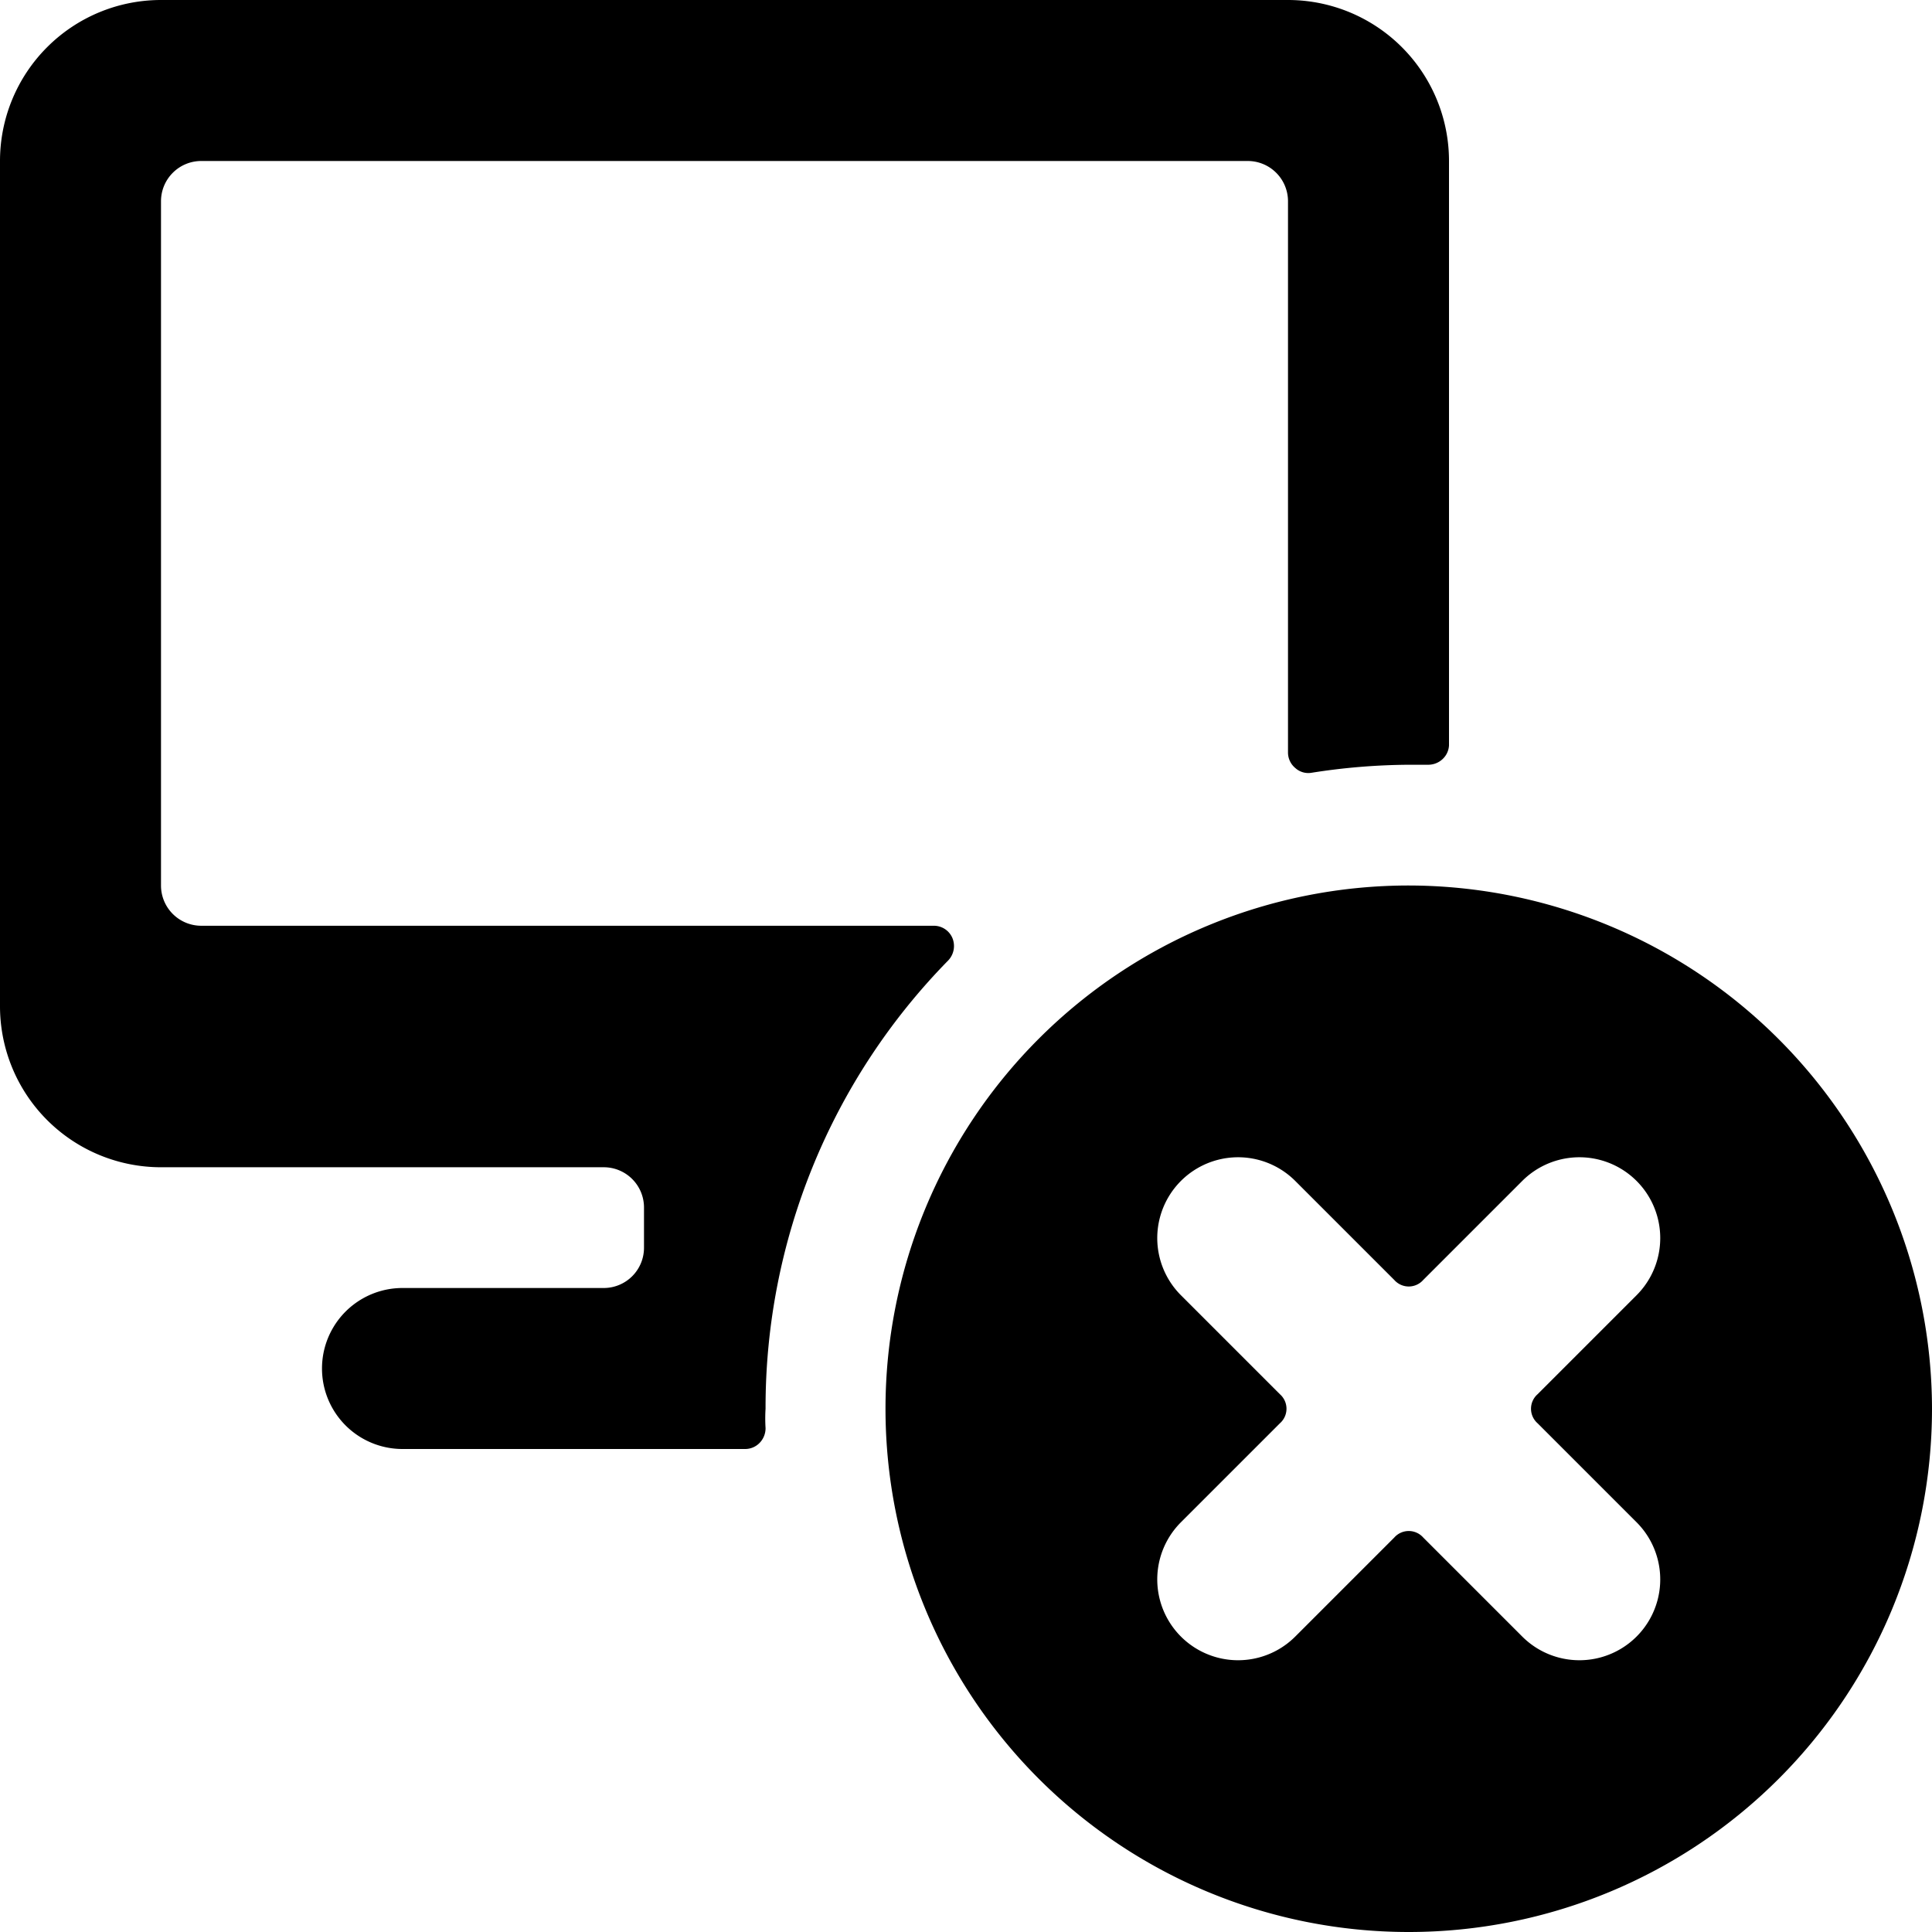
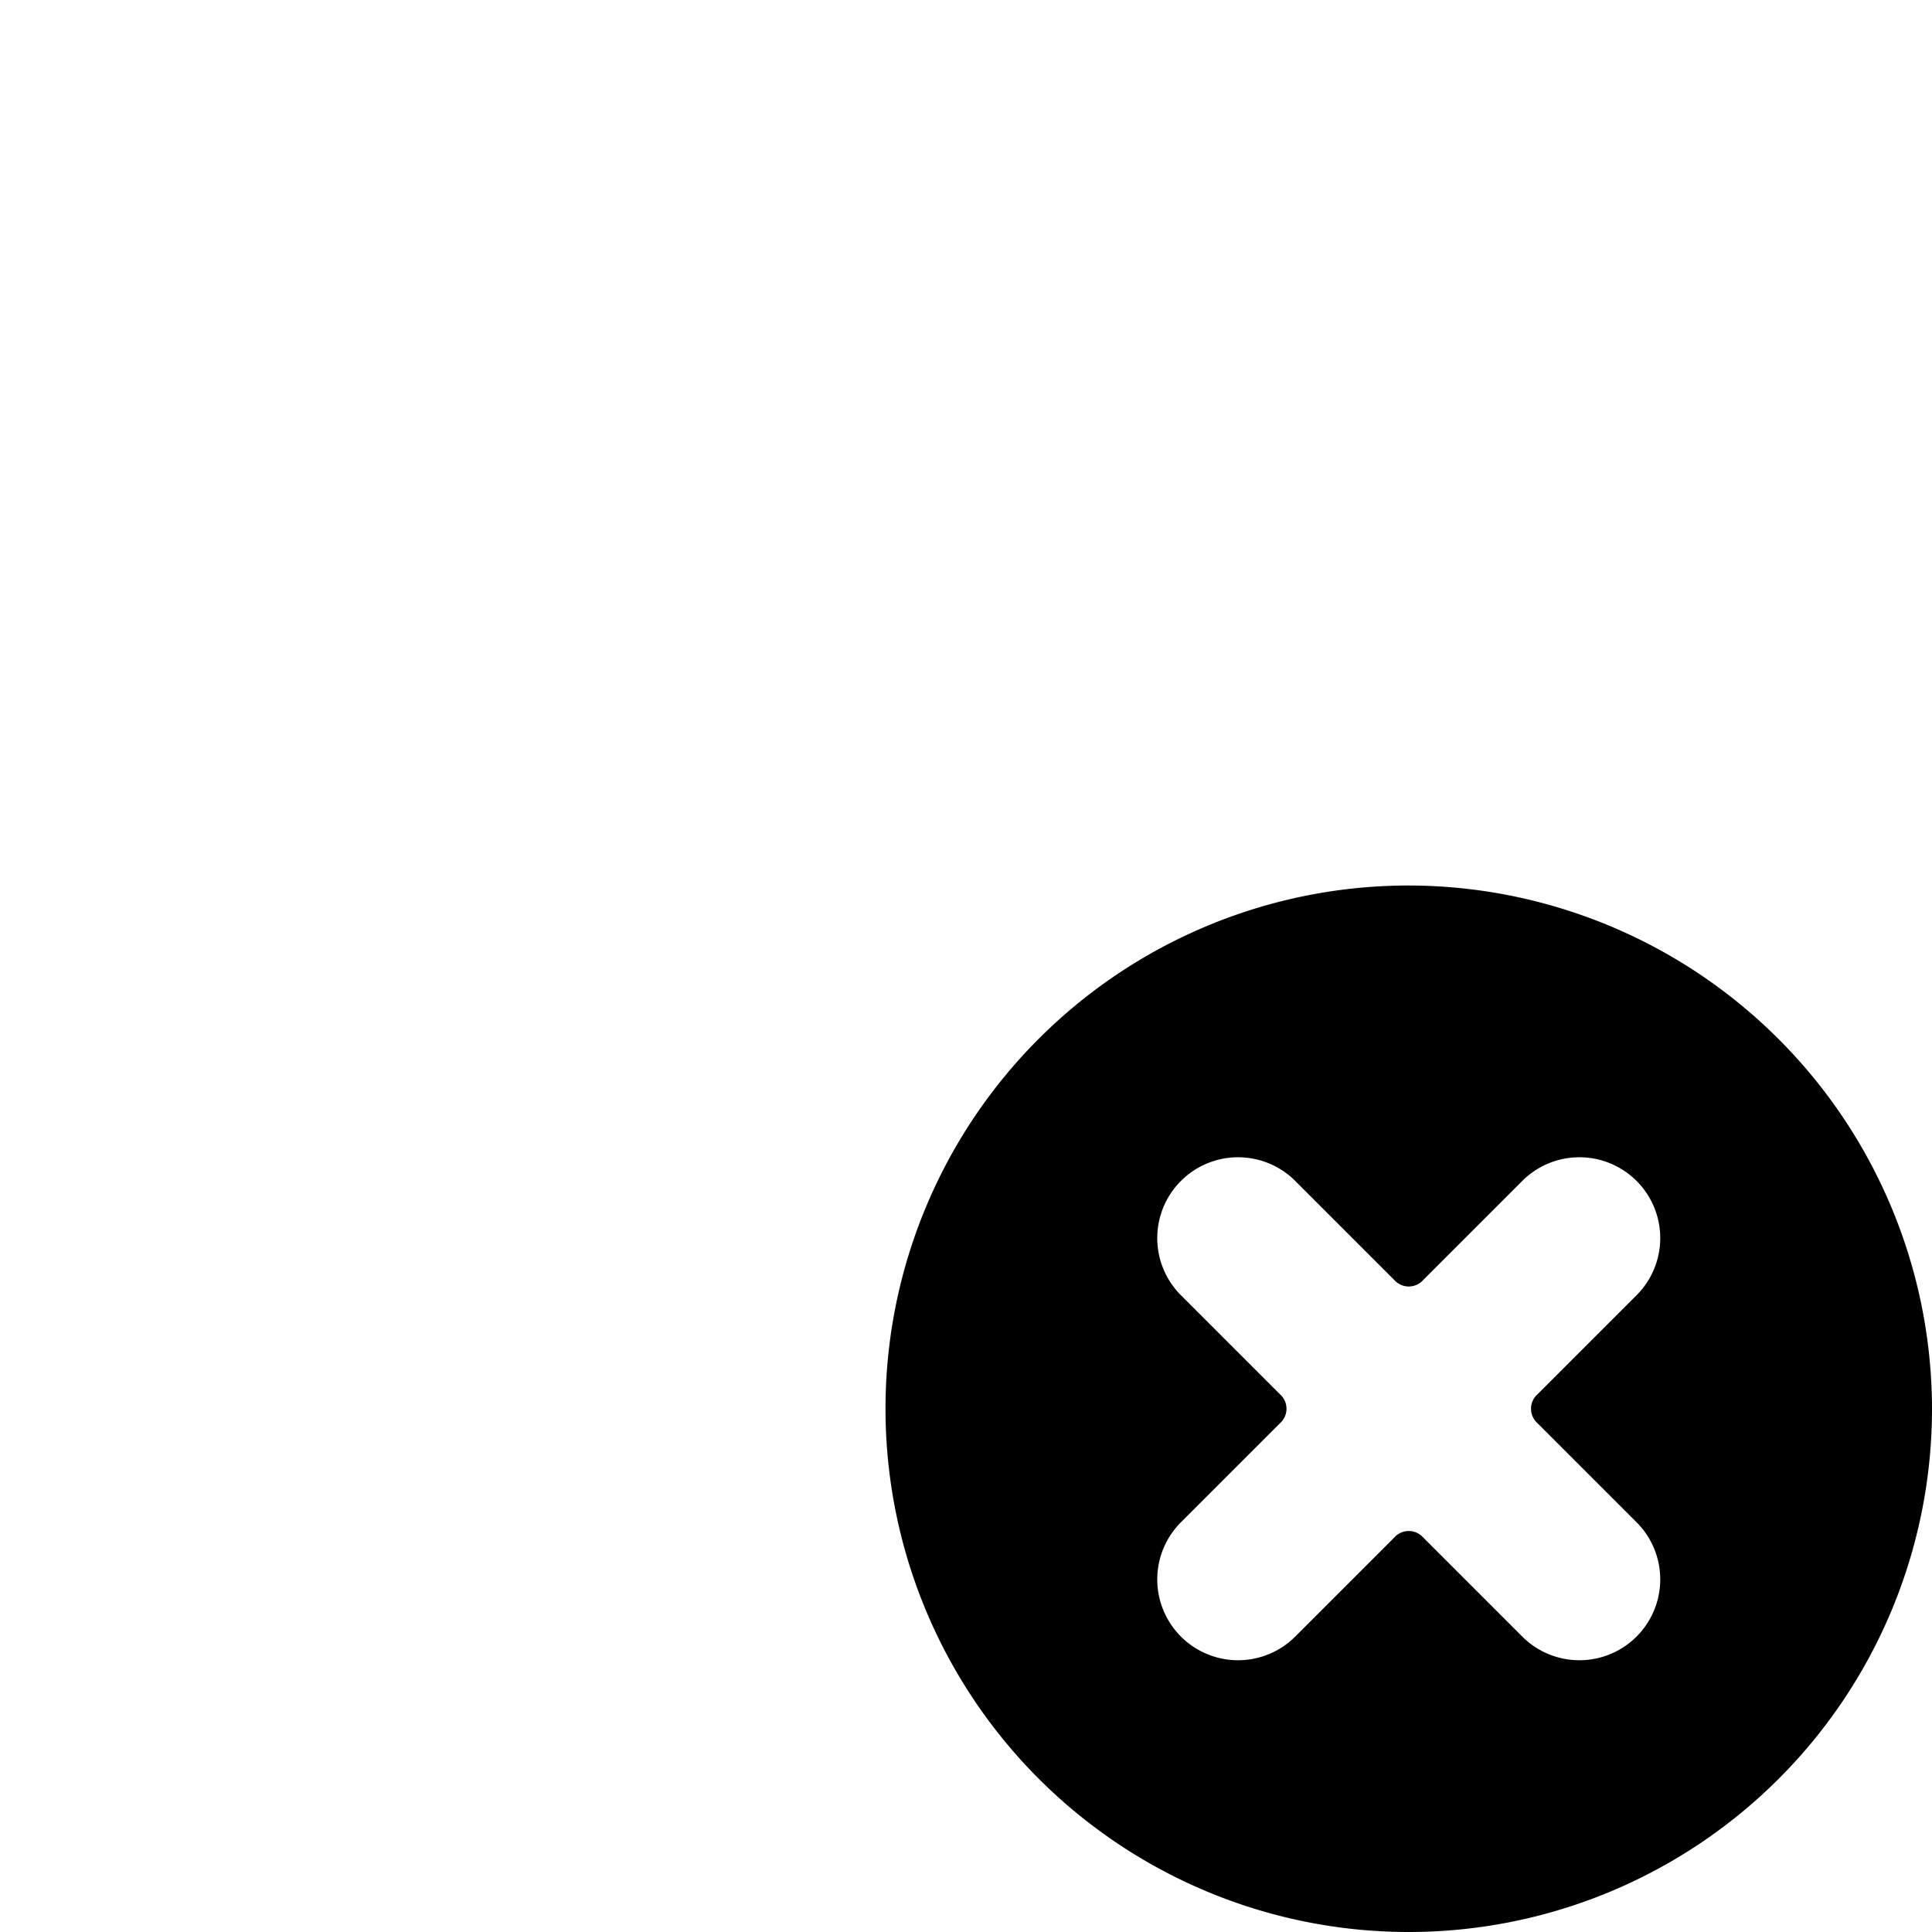
<svg xmlns="http://www.w3.org/2000/svg" viewBox="0 0 24 24">
  <g>
-     <path d="M11.78 11.93a0.26 0.26 0 0 0 0.05 -0.28 0.25 0.25 0 0 0 -0.23 -0.15H2.5A0.5 0.5 0 0 1 2 11V2.5a0.5 0.5 0 0 1 0.5 -0.5h13a0.5 0.5 0 0 1 0.5 0.5v6.85a0.25 0.25 0 0 0 0.09 0.19 0.24 0.24 0 0 0 0.2 0.06 8 8 0 0 1 1.21 -0.1h0.24a0.26 0.26 0 0 0 0.18 -0.07 0.25 0.25 0 0 0 0.08 -0.17V2a2 2 0 0 0 -2 -2H2a2 2 0 0 0 -2 2v10.5a2 2 0 0 0 2 2h5.5a0.5 0.5 0 0 1 0.5 0.5v0.5a0.5 0.5 0 0 1 -0.5 0.5H5a1 1 0 0 0 0 2h4.26a0.25 0.25 0 0 0 0.18 -0.08 0.26 0.26 0 0 0 0.07 -0.18 1.93 1.93 0 0 1 0 -0.24 7.93 7.93 0 0 1 2.27 -5.57Z" fill="#000000" stroke-width="1" />
    <path d="M17.5 11a6.5 6.5 0 1 0 6.5 6.5 6.51 6.51 0 0 0 -6.5 -6.5Zm1.6 6.68 1.23 1.23a1 1 0 0 1 -1.42 1.42l-1.23 -1.23a0.24 0.24 0 0 0 -0.36 0l-1.23 1.23a1 1 0 1 1 -1.42 -1.42l1.23 -1.23a0.24 0.24 0 0 0 0 -0.36l-1.23 -1.23a1 1 0 0 1 1.42 -1.42l1.23 1.23a0.24 0.24 0 0 0 0.36 0l1.23 -1.23a1 1 0 0 1 1.42 1.42l-1.23 1.23a0.24 0.24 0 0 0 0 0.36Z" fill="#000000" stroke-width="1" />
  </g>
</svg>